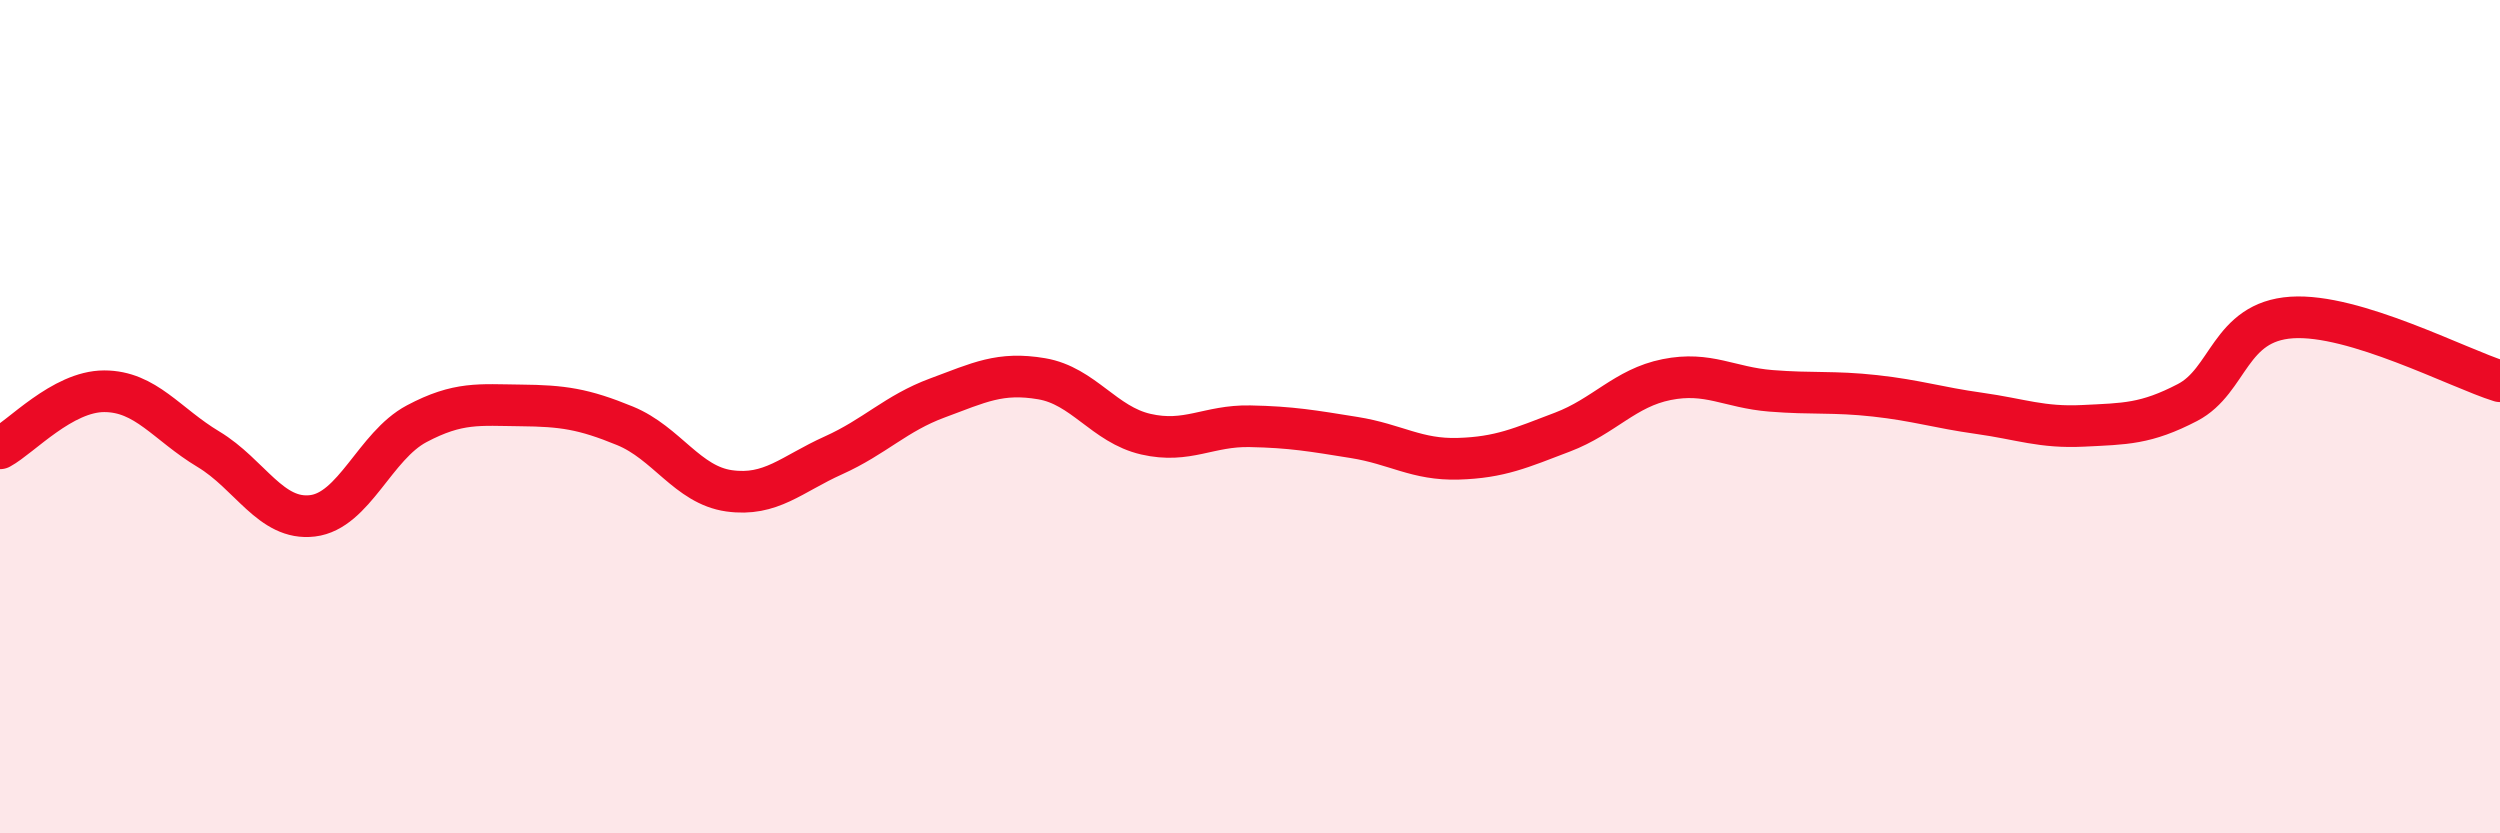
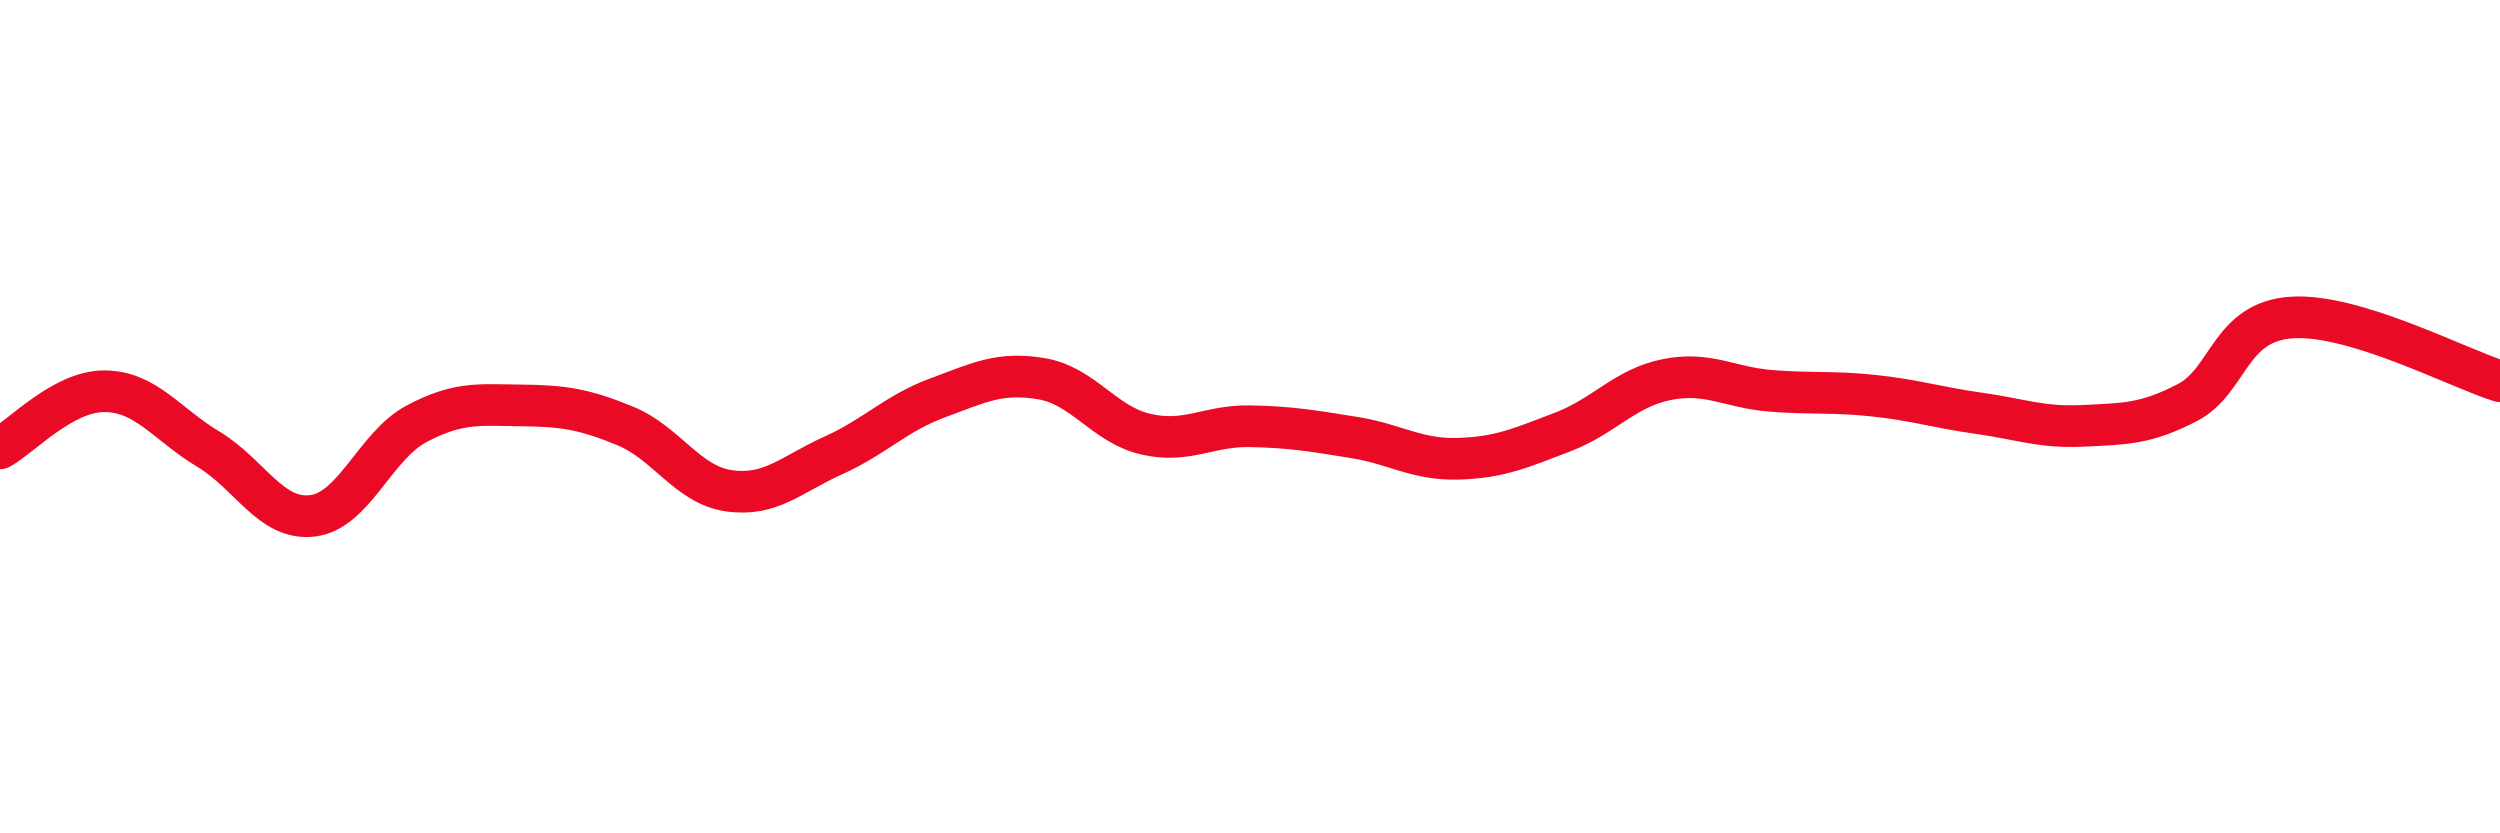
<svg xmlns="http://www.w3.org/2000/svg" width="60" height="20" viewBox="0 0 60 20">
-   <path d="M 0,10.76 C 0.5,10.49 1.5,9.39 2.5,9.39 C 3.5,9.39 4,10.18 5,10.78 C 6,11.38 6.5,12.5 7.5,12.38 C 8.5,12.26 9,10.7 10,10.17 C 11,9.64 11.5,9.72 12.5,9.73 C 13.5,9.74 14,9.81 15,10.22 C 16,10.63 16.5,11.64 17.5,11.78 C 18.5,11.92 19,11.38 20,10.93 C 21,10.48 21.5,9.92 22.5,9.55 C 23.5,9.18 24,8.92 25,9.09 C 26,9.26 26.5,10.19 27.5,10.42 C 28.5,10.65 29,10.21 30,10.23 C 31,10.25 31.5,10.34 32.5,10.5 C 33.5,10.66 34,11.04 35,11.01 C 36,10.98 36.5,10.75 37.5,10.37 C 38.5,9.99 39,9.31 40,9.11 C 41,8.91 41.5,9.3 42.5,9.38 C 43.5,9.46 44,9.39 45,9.5 C 46,9.61 46.5,9.78 47.5,9.92 C 48.5,10.06 49,10.27 50,10.22 C 51,10.17 51.5,10.18 52.5,9.66 C 53.5,9.14 53.5,7.72 55,7.62 C 56.5,7.52 59,8.84 60,9.15L60 20L0 20Z" fill="#EB0A25" opacity="0.1" stroke-linecap="round" stroke-linejoin="round" />
  <path d="M 0,10.76 C 0.5,10.49 1.5,9.39 2.5,9.39 C 3.5,9.39 4,10.18 5,10.78 C 6,11.38 6.5,12.5 7.5,12.38 C 8.5,12.26 9,10.7 10,10.17 C 11,9.64 11.5,9.72 12.5,9.73 C 13.5,9.74 14,9.81 15,10.22 C 16,10.63 16.5,11.64 17.5,11.78 C 18.5,11.92 19,11.38 20,10.93 C 21,10.48 21.5,9.92 22.5,9.55 C 23.5,9.18 24,8.92 25,9.09 C 26,9.26 26.5,10.19 27.5,10.42 C 28.5,10.65 29,10.21 30,10.23 C 31,10.25 31.5,10.34 32.5,10.5 C 33.5,10.66 34,11.04 35,11.01 C 36,10.98 36.5,10.75 37.5,10.37 C 38.5,9.99 39,9.31 40,9.11 C 41,8.91 41.5,9.3 42.5,9.38 C 43.5,9.46 44,9.39 45,9.5 C 46,9.61 46.5,9.78 47.5,9.92 C 48.5,10.06 49,10.27 50,10.22 C 51,10.17 51.5,10.18 52.5,9.66 C 53.5,9.14 53.5,7.72 55,7.62 C 56.5,7.52 59,8.84 60,9.15" stroke="#EB0A25" stroke-width="1" fill="none" stroke-linecap="round" stroke-linejoin="round" />
</svg>